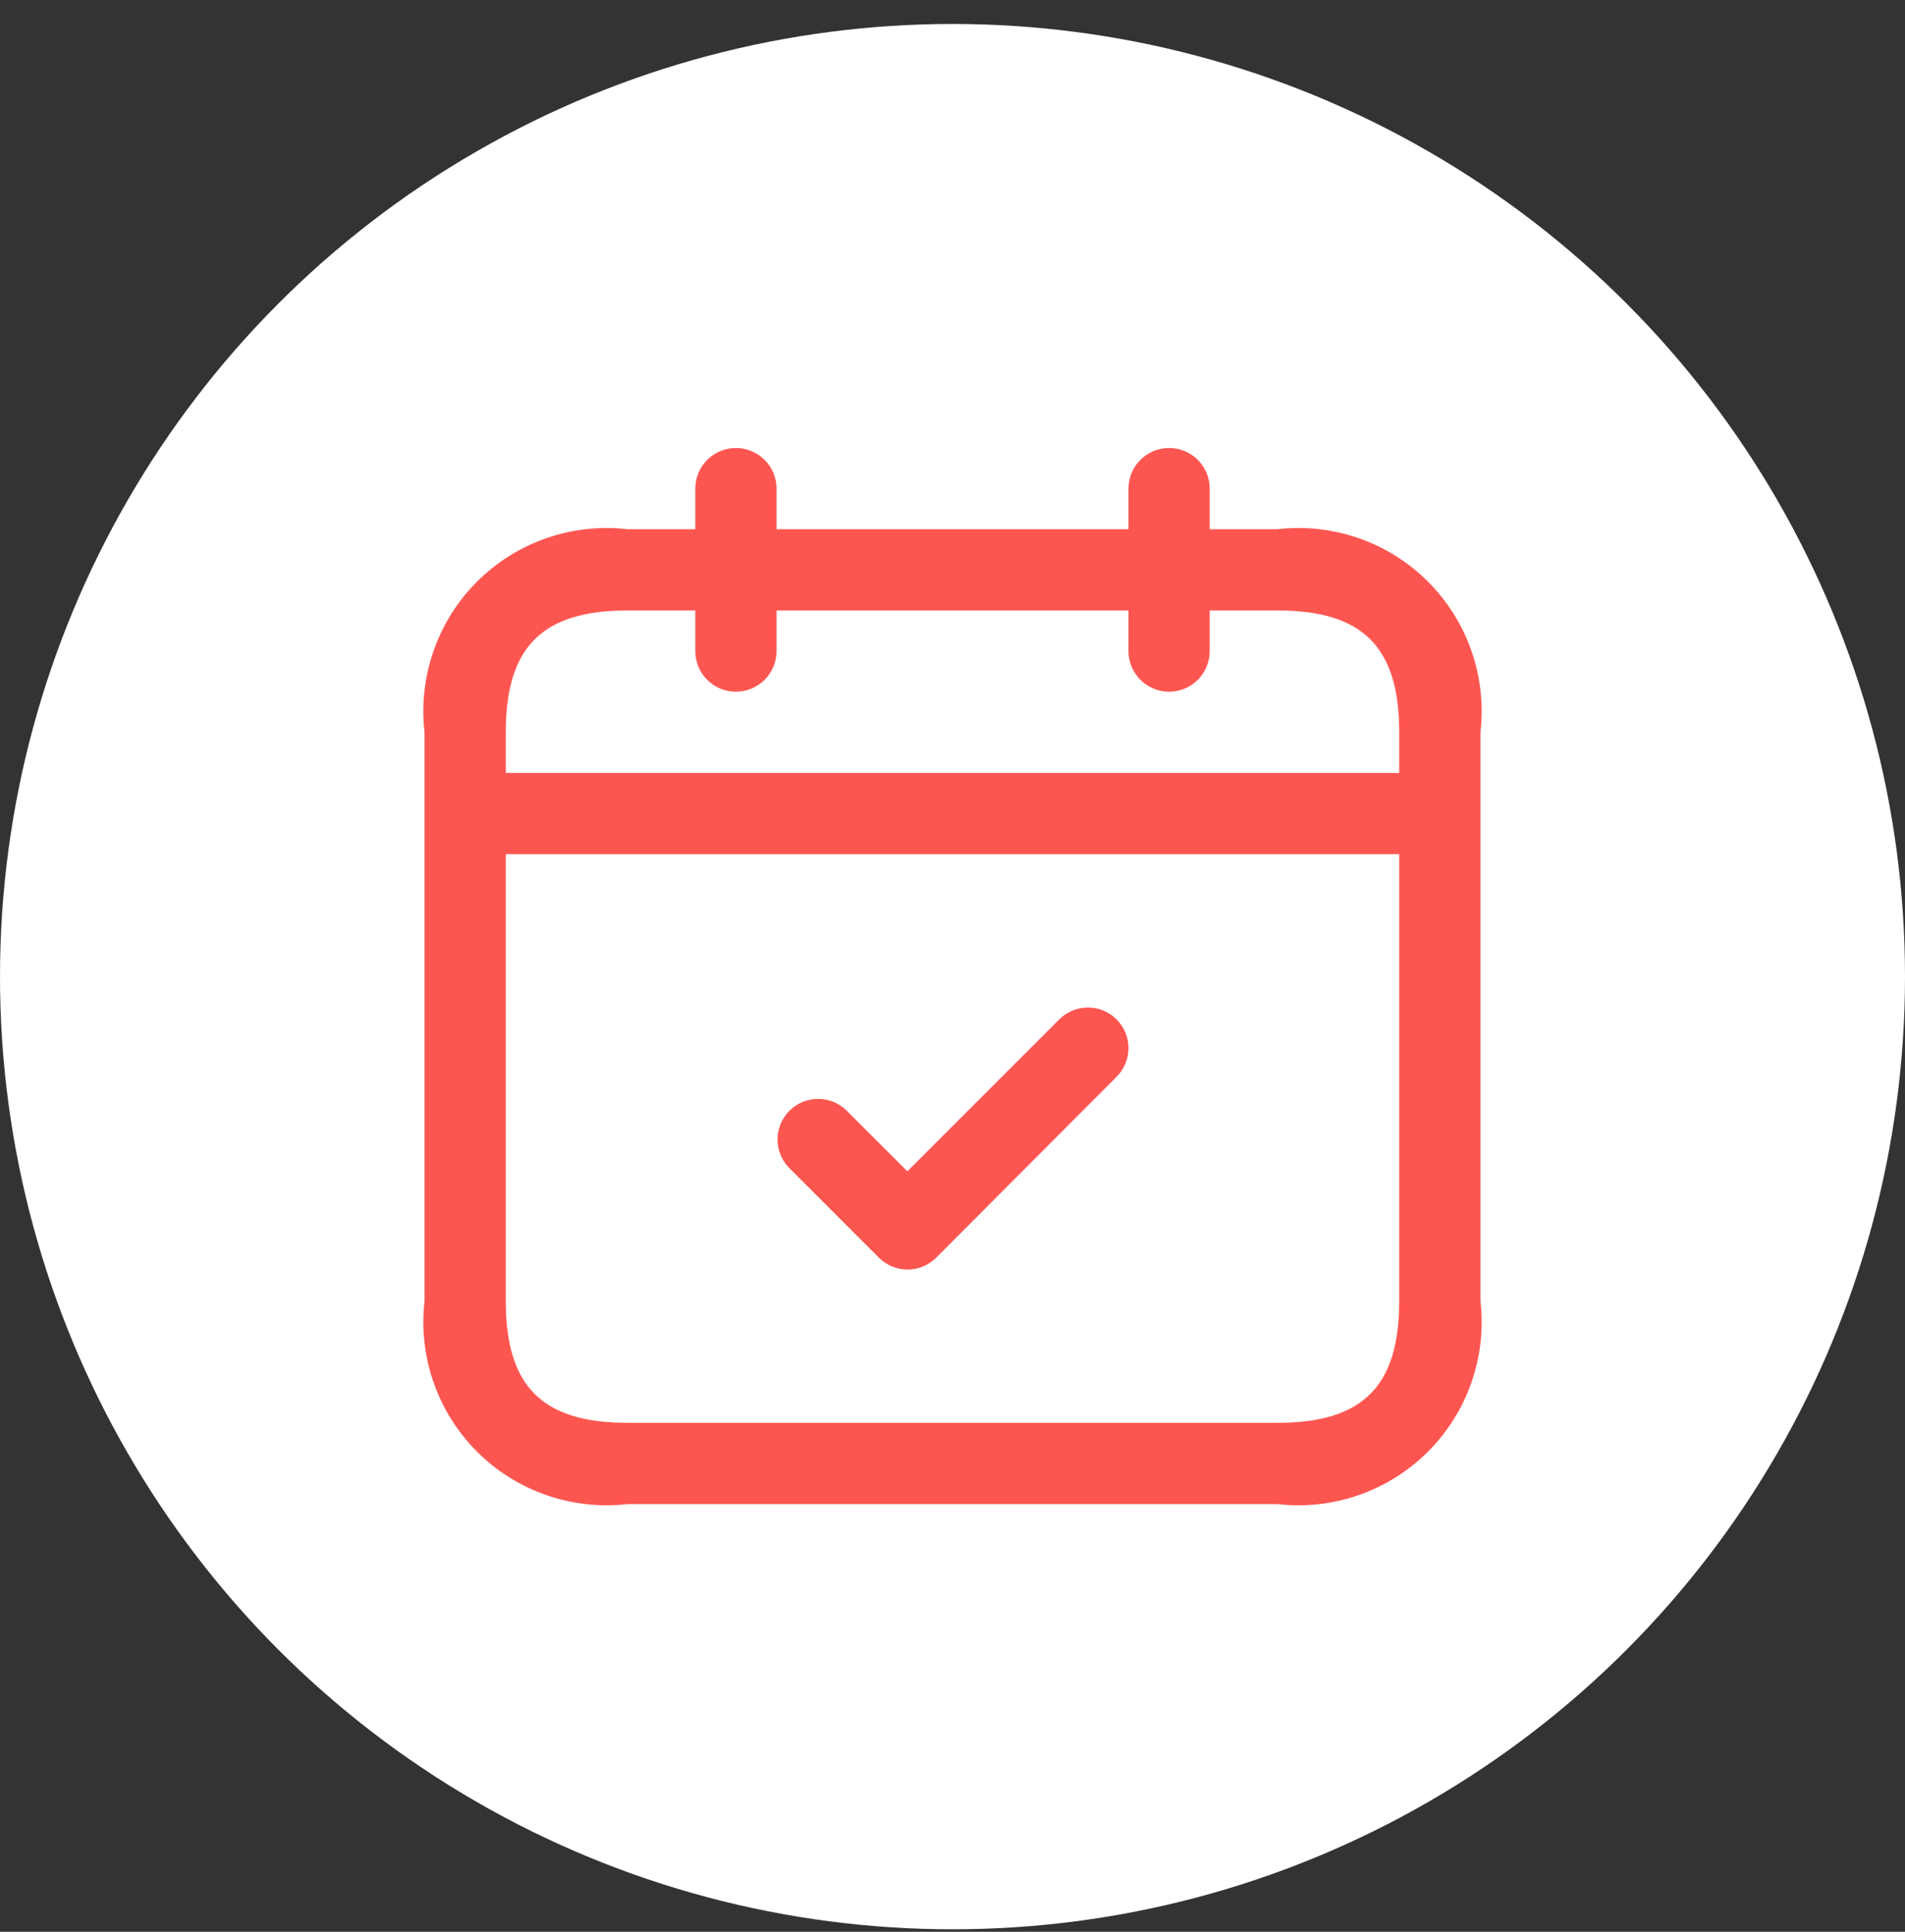
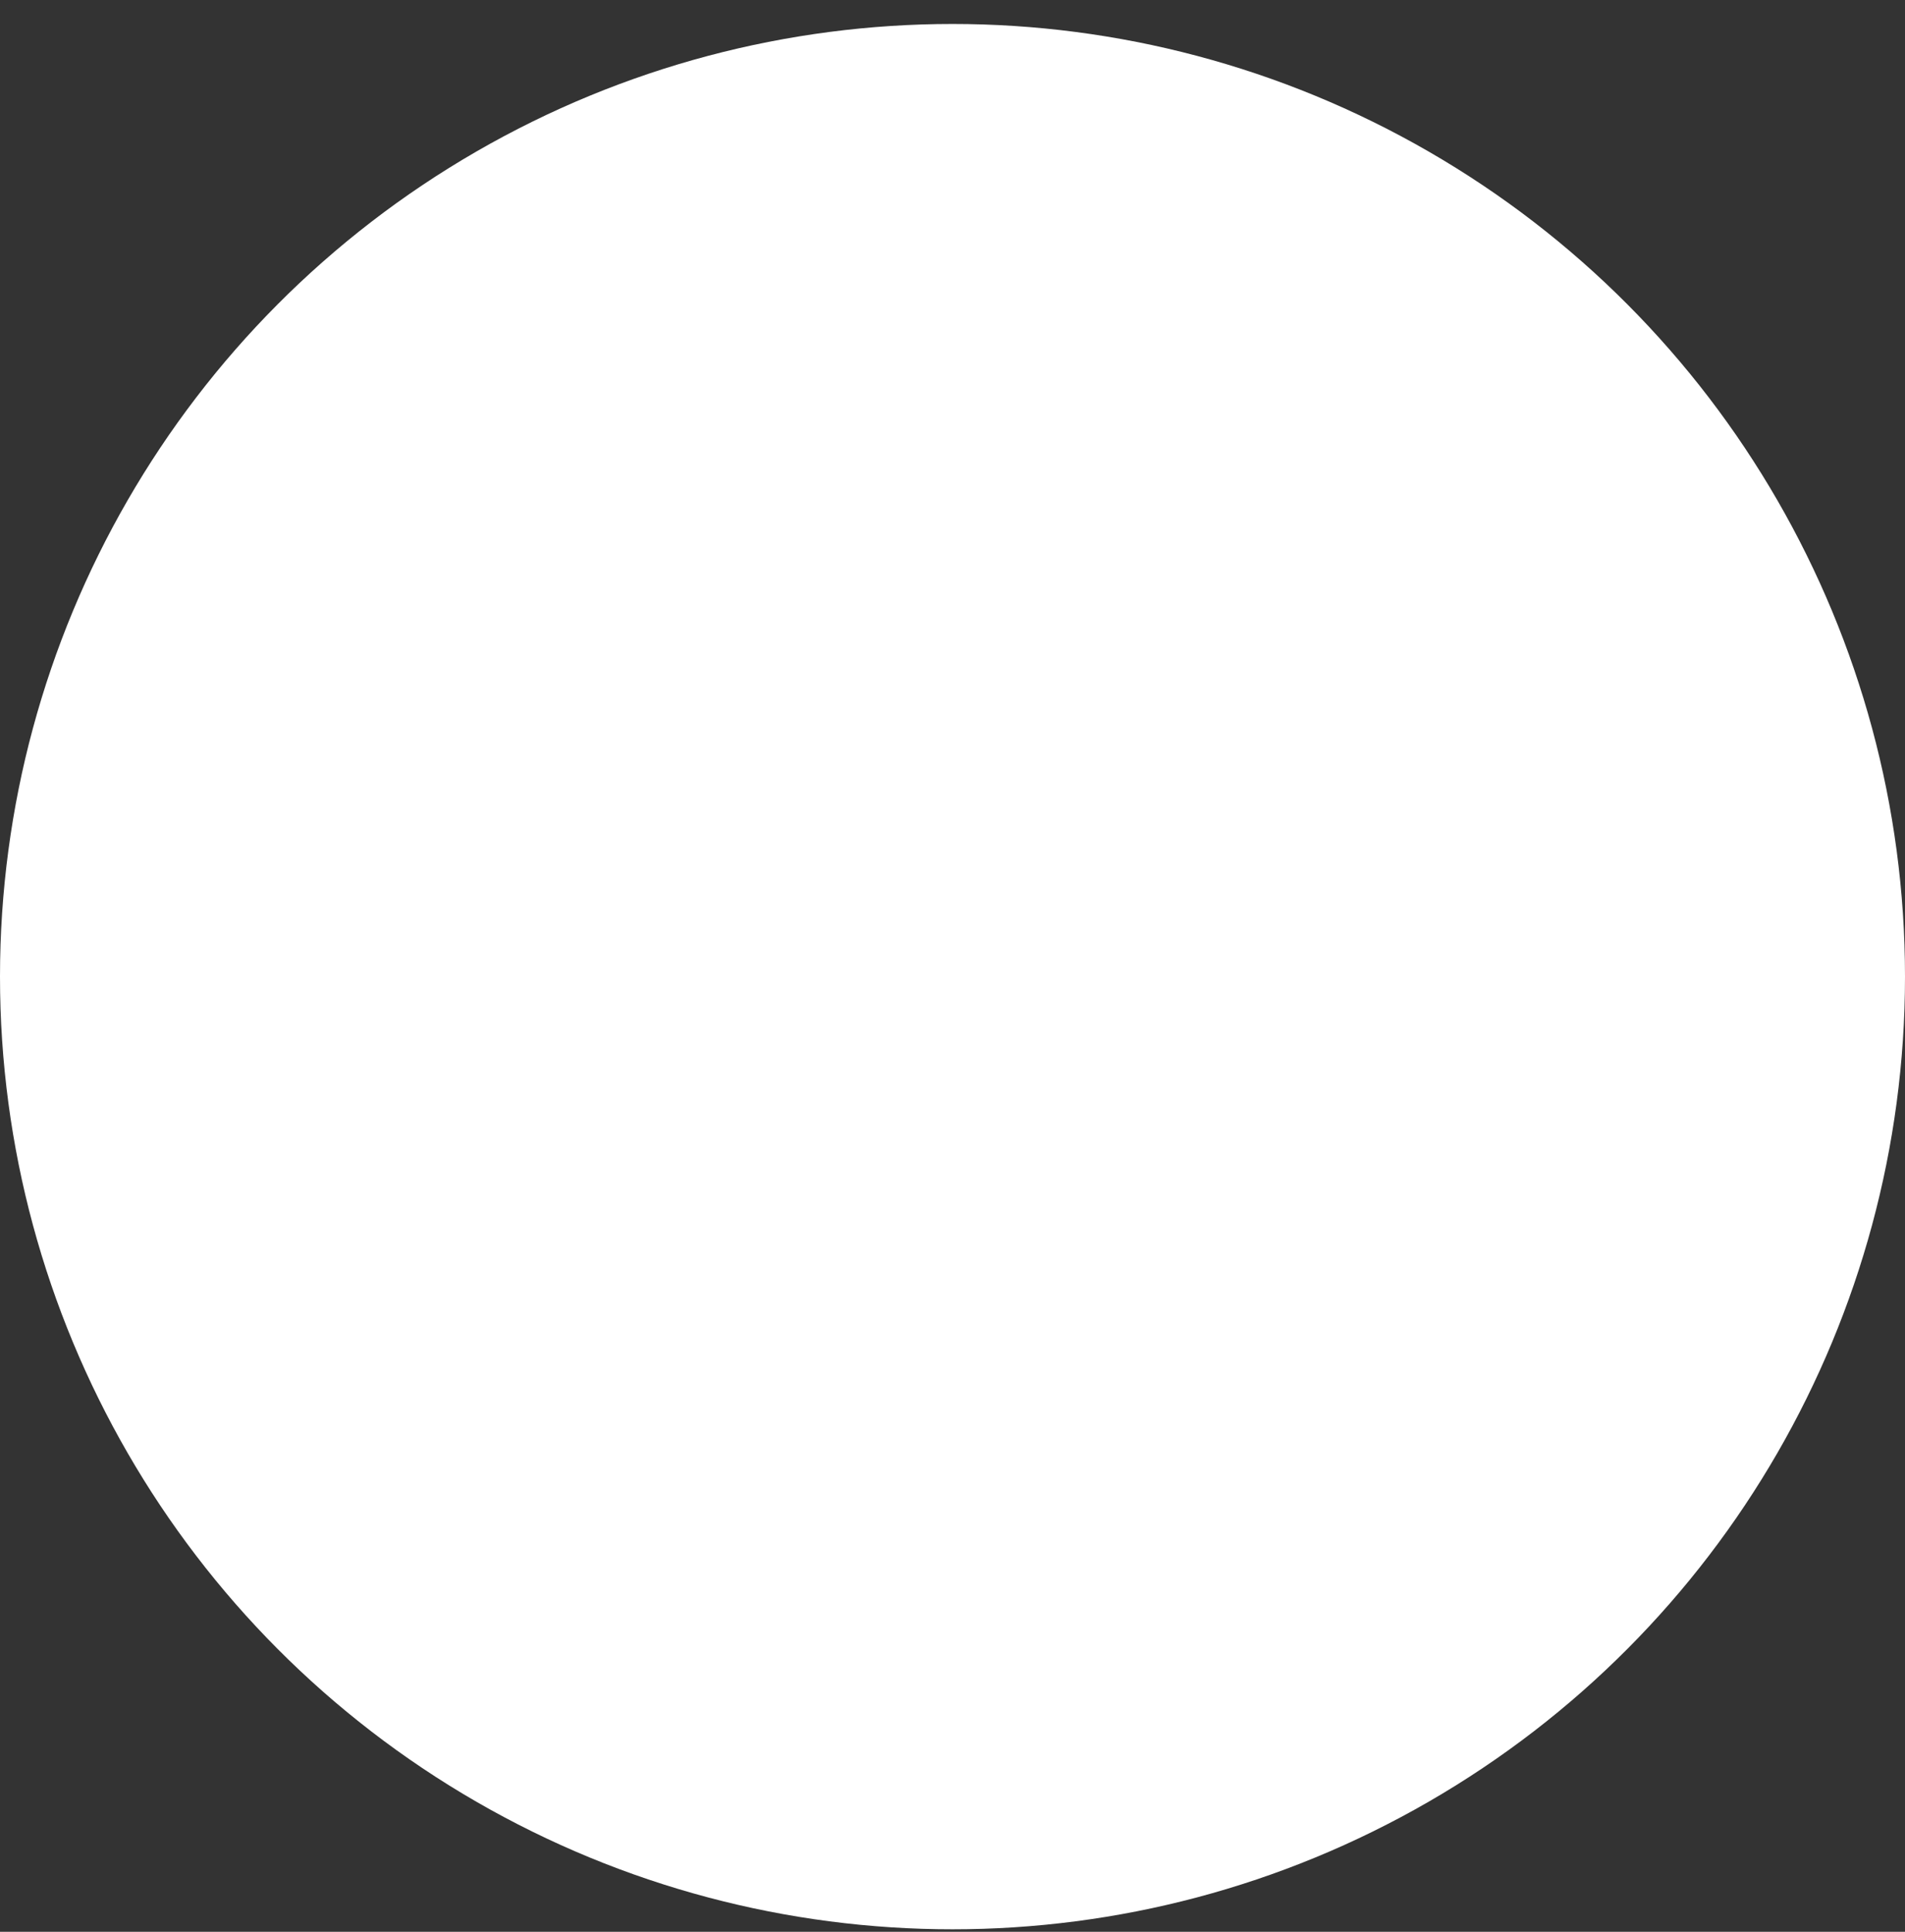
<svg xmlns="http://www.w3.org/2000/svg" width="72" height="73" viewBox="0 0 72 73" fill="none">
  <rect x="0" y="0" width="72" height="73" fill="#333333" stroke="none" />
  <circle cx="36" cy="36.906" r="36" fill="white" />
-   <path d="M48.279 19.999H45.721V18.464C45.721 18.057 45.559 17.666 45.272 17.378C44.984 17.091 44.593 16.929 44.186 16.929C43.779 16.929 43.389 17.091 43.101 17.378C42.813 17.666 42.651 18.057 42.651 18.464V19.999H29.349V18.464C29.349 18.057 29.187 17.666 28.899 17.378C28.611 17.091 28.221 16.929 27.814 16.929C27.407 16.929 27.016 17.091 26.728 17.378C26.441 17.666 26.279 18.057 26.279 18.464V19.999H23.721C22.684 19.879 21.633 19.994 20.647 20.338C19.661 20.681 18.766 21.242 18.028 21.981C17.29 22.719 16.728 23.614 16.385 24.6C16.042 25.586 15.926 26.637 16.046 27.673V49.162C15.926 50.199 16.042 51.25 16.385 52.236C16.728 53.221 17.29 54.117 18.028 54.855C18.766 55.593 19.661 56.155 20.647 56.498C21.633 56.841 22.684 56.957 23.721 56.837H48.279C49.316 56.957 50.367 56.841 51.353 56.498C52.339 56.155 53.234 55.593 53.972 54.855C54.71 54.117 55.272 53.221 55.615 52.236C55.958 51.25 56.074 50.199 55.954 49.162V27.673C56.074 26.637 55.958 25.586 55.615 24.6C55.272 23.614 54.71 22.719 53.972 21.981C53.234 21.242 52.339 20.681 51.353 20.338C50.367 19.994 49.316 19.879 48.279 19.999ZM23.721 23.069H26.279V24.604C26.279 25.011 26.441 25.401 26.728 25.689C27.016 25.977 27.407 26.139 27.814 26.139C28.221 26.139 28.611 25.977 28.899 25.689C29.187 25.401 29.349 25.011 29.349 24.604V23.069H42.651V24.604C42.651 25.011 42.813 25.401 43.101 25.689C43.389 25.977 43.779 26.139 44.186 26.139C44.593 26.139 44.984 25.977 45.272 25.689C45.559 25.401 45.721 25.011 45.721 24.604V23.069H48.279C51.507 23.069 52.884 24.446 52.884 27.673V29.208H19.116V27.673C19.116 24.446 20.493 23.069 23.721 23.069ZM48.279 53.767H23.721C20.493 53.767 19.116 52.39 19.116 49.162V32.278H52.884V49.162C52.884 52.39 51.507 53.767 48.279 53.767ZM42.201 38.52C42.344 38.663 42.457 38.832 42.534 39.018C42.611 39.205 42.651 39.404 42.651 39.606C42.651 39.807 42.611 40.007 42.534 40.194C42.457 40.38 42.344 40.549 42.201 40.692L35.386 47.525C35.244 47.668 35.075 47.781 34.889 47.858C34.703 47.936 34.503 47.976 34.301 47.976C34.1 47.976 33.9 47.936 33.714 47.858C33.528 47.781 33.359 47.668 33.217 47.525L29.799 44.107C29.528 43.816 29.38 43.431 29.387 43.034C29.394 42.636 29.555 42.257 29.837 41.975C30.118 41.694 30.497 41.533 30.895 41.526C31.293 41.519 31.677 41.667 31.968 41.938L34.295 44.263L40.026 38.532C40.167 38.388 40.336 38.273 40.522 38.194C40.709 38.116 40.909 38.075 41.111 38.074C41.313 38.072 41.513 38.111 41.701 38.188C41.888 38.264 42.058 38.377 42.201 38.52Z" fill="#FD5651" />
</svg>